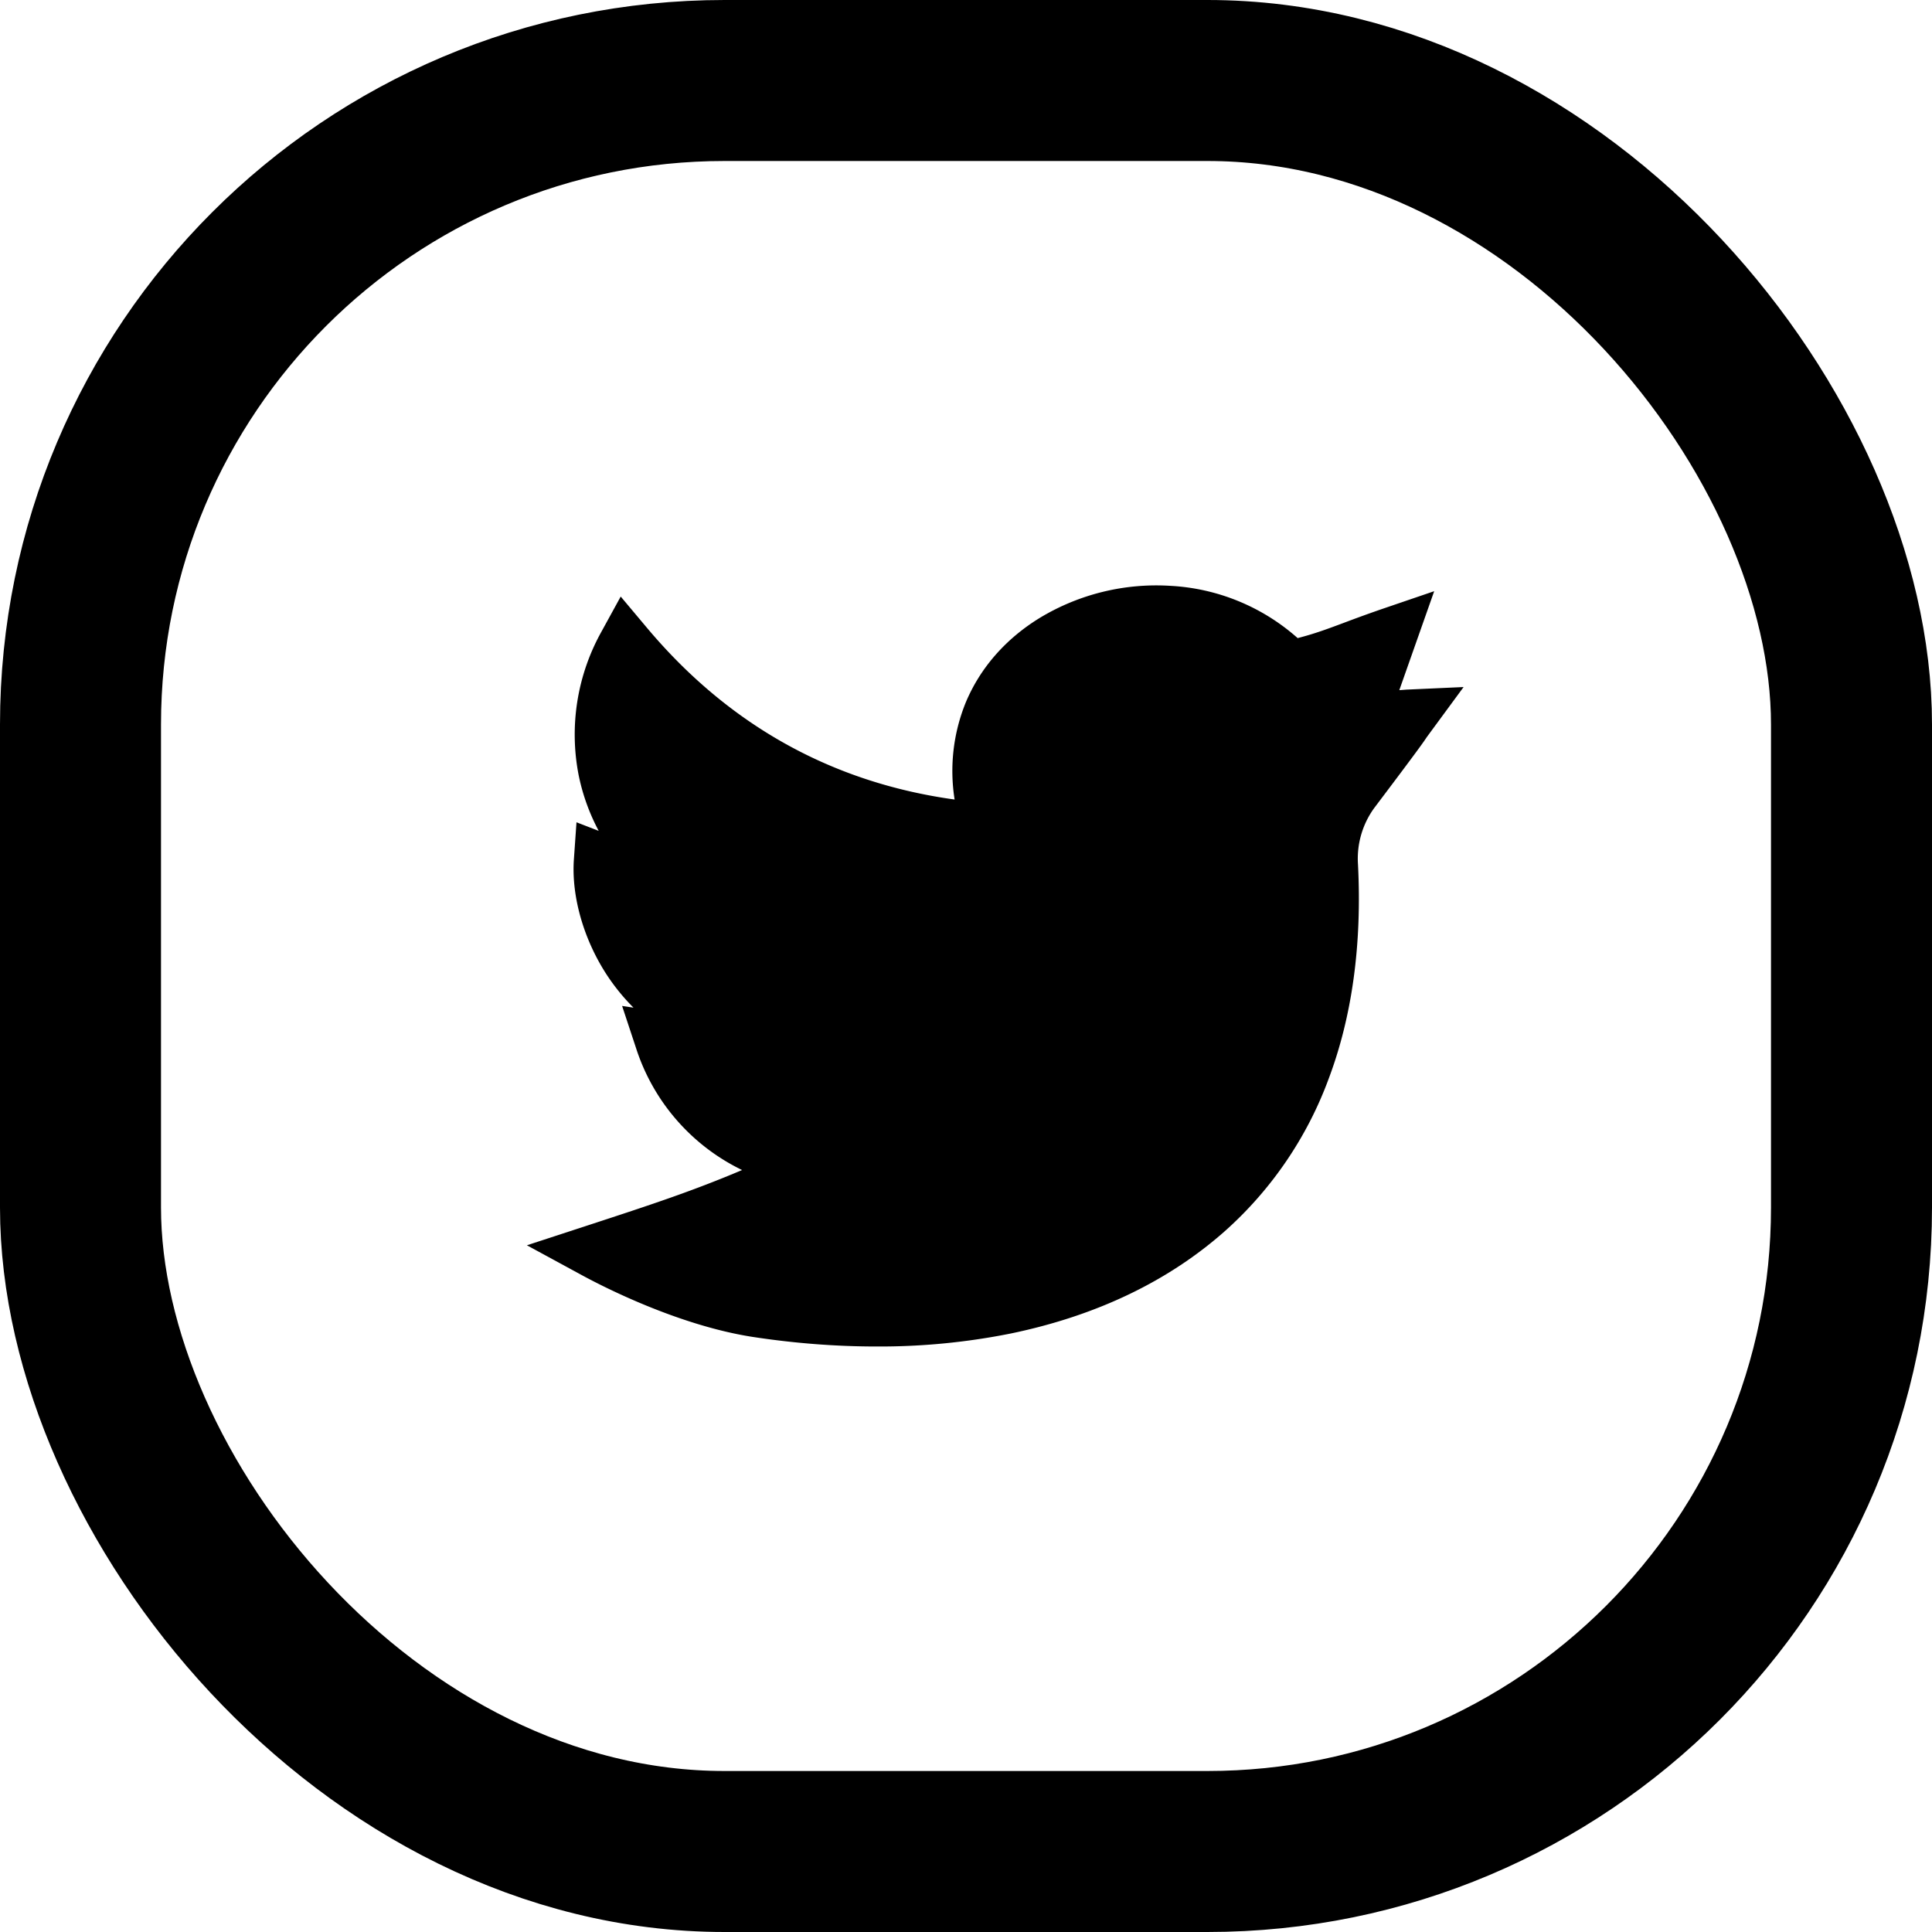
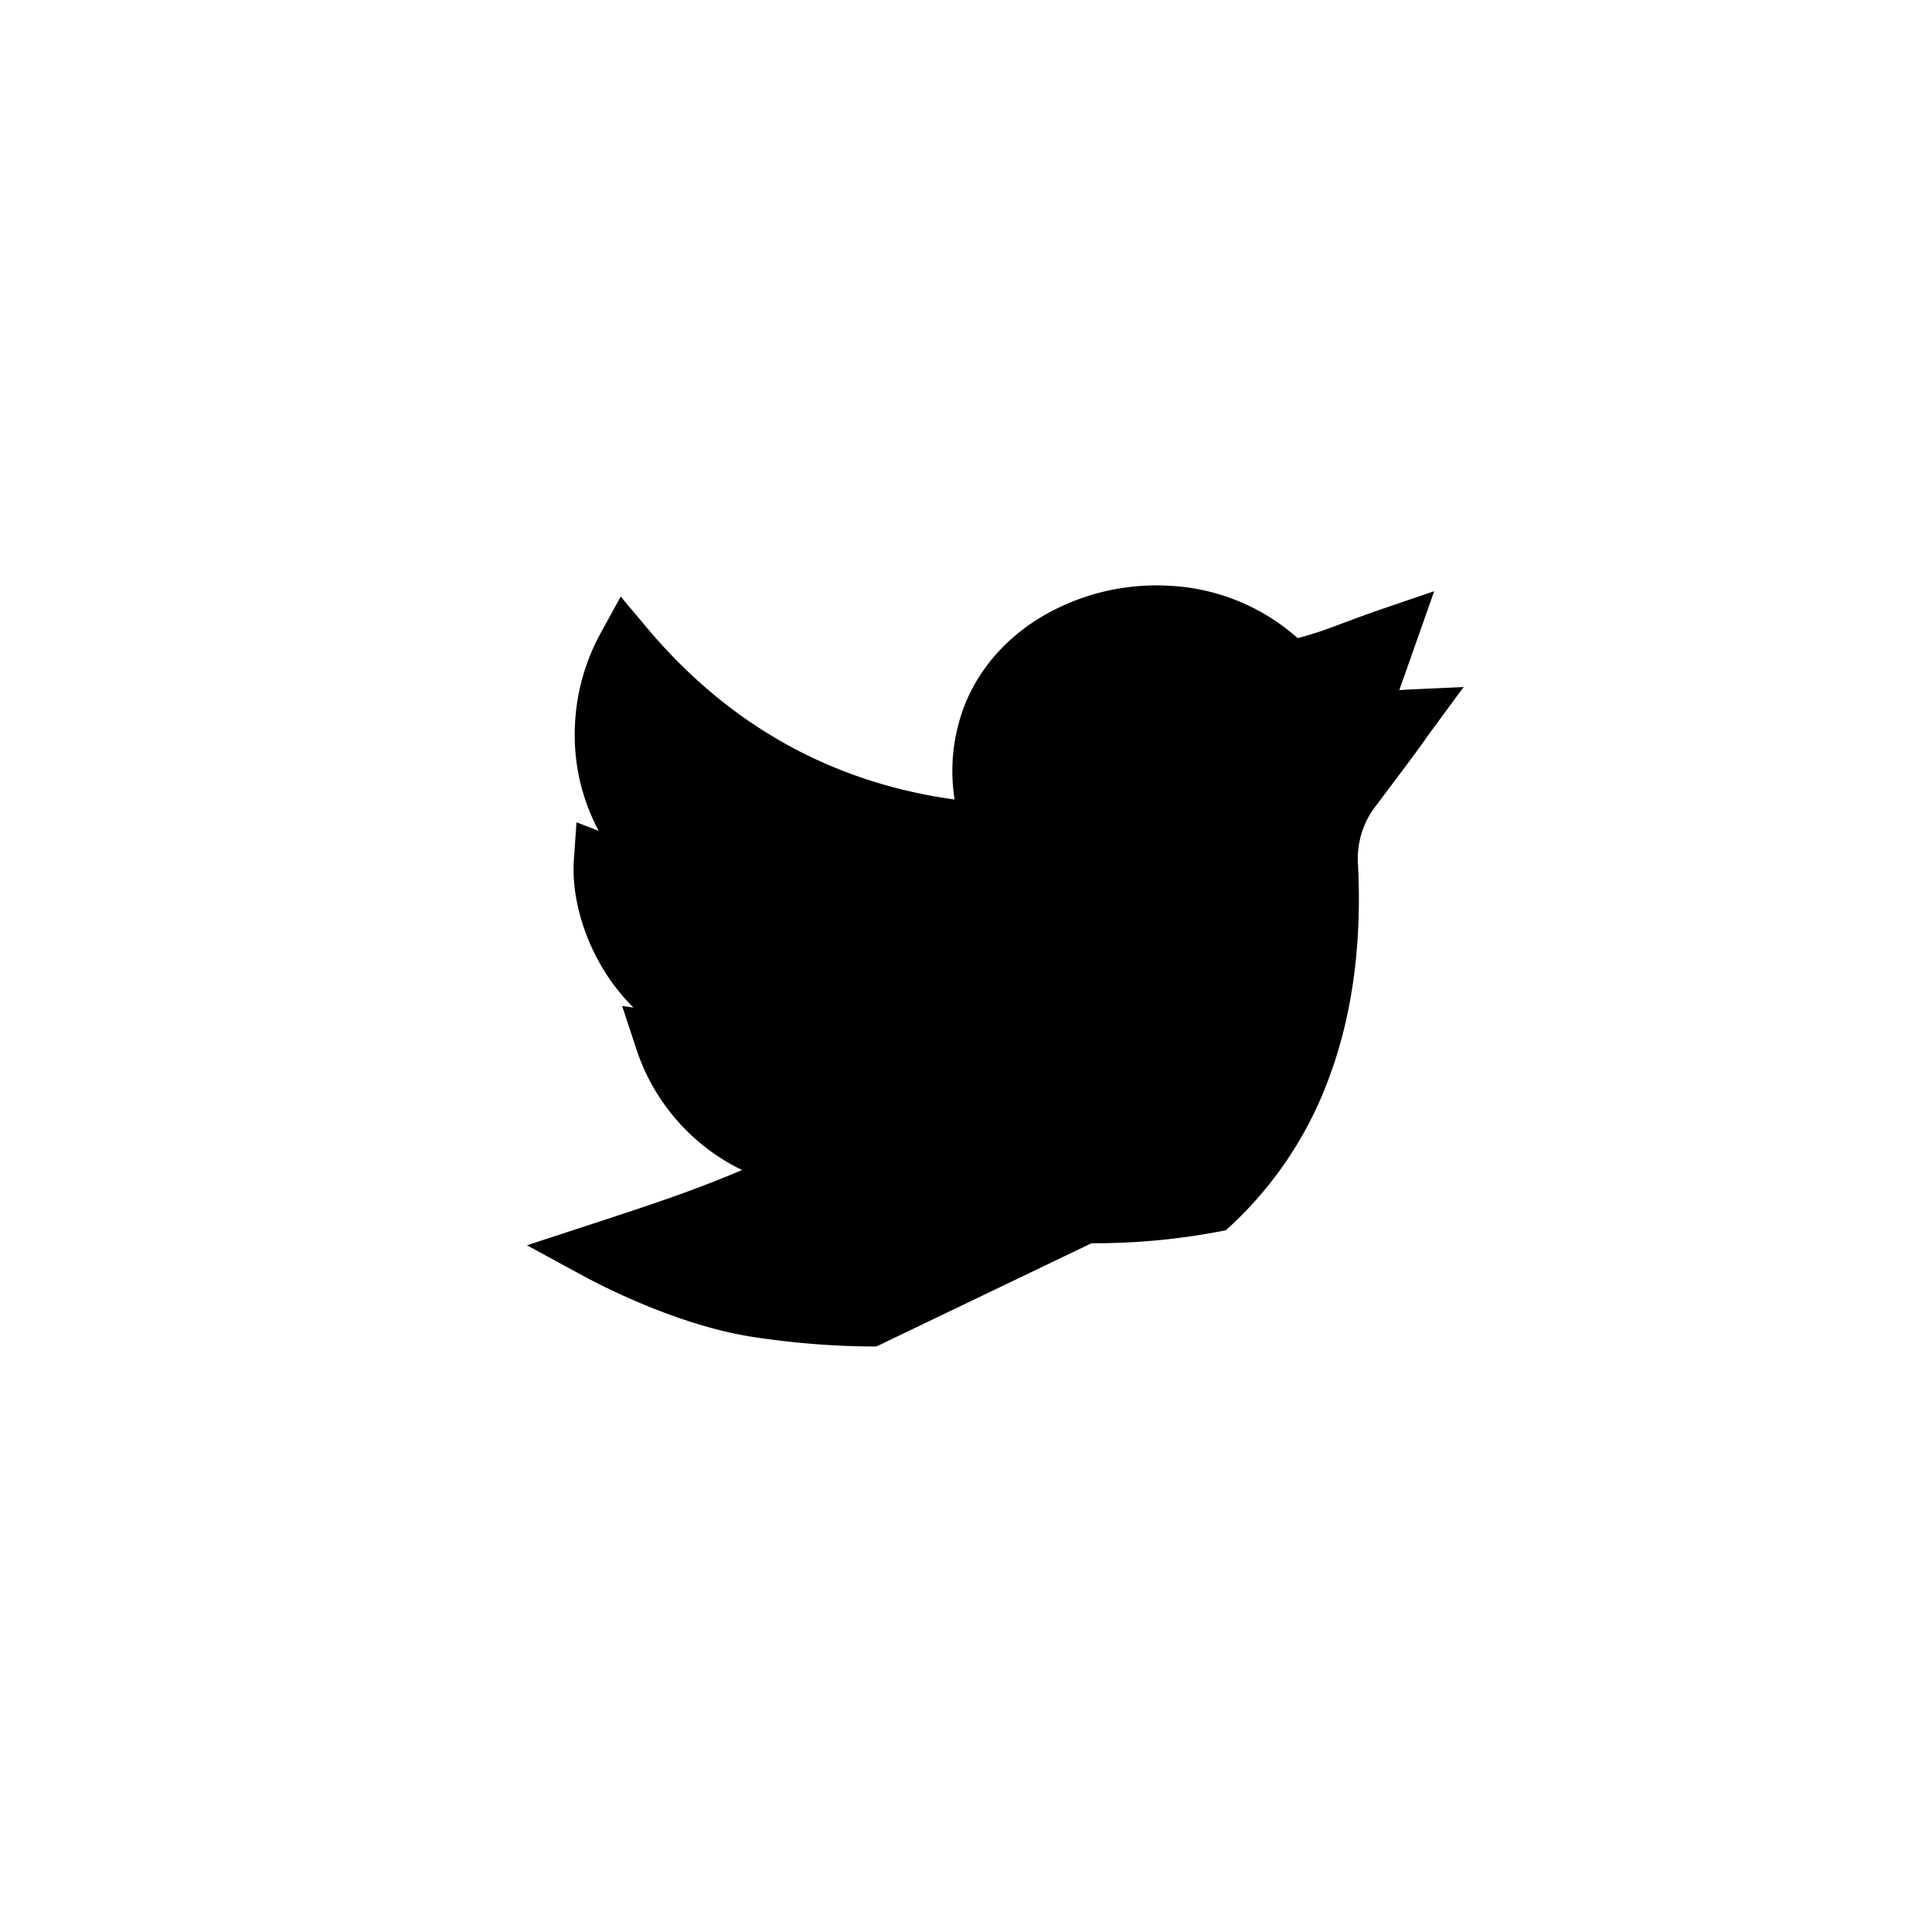
<svg xmlns="http://www.w3.org/2000/svg" width="18" height="18" viewBox="0 0 18 18">
  <g fill="none" fill-rule="evenodd">
-     <path fill="#000" fill-rule="nonzero" d="M8.165 12.545c-.377 0-.766-.03-1.157-.09-.688-.108-1.385-.465-1.582-.572l-.517-.281.56-.183c.612-.2.984-.323 1.445-.518a1.913 1.913 0 0 1-.988-1.136l-.13-.393.106.016a1.93 1.93 0 0 1-.243-.297c-.22-.333-.337-.739-.312-1.087l.024-.343.207.08a1.908 1.908 0 0 1-.187-.52 1.97 1.97 0 0 1 .212-1.335l.18-.328.241.287c.761.908 1.725 1.446 2.87 1.604a1.693 1.693 0 0 1 .104-.905c.135-.323.375-.596.694-.79a2.097 2.097 0 0 1 1.21-.296 1.94 1.94 0 0 1 1.188.487c.16-.041.277-.085.435-.144.095-.036.204-.076.339-.123l.498-.17-.325.922.067-.005.532-.024-.314.427-.03.041c-.025.038-.056.086-.488.658a.803.803 0 0 0-.152.526c.038.744-.054 1.417-.274 2a3.54 3.54 0 0 1-.957 1.409c-.529.472-1.203.796-2.004.962a6.214 6.214 0 0 1-1.252.121z" />
-     <rect width="16.5" height="16.5" x=".75" y=".75" stroke="#000" stroke-width="1.5" rx="6" />
+     <path fill="#000" fill-rule="nonzero" d="M8.165 12.545c-.377 0-.766-.03-1.157-.09-.688-.108-1.385-.465-1.582-.572l-.517-.281.56-.183c.612-.2.984-.323 1.445-.518a1.913 1.913 0 0 1-.988-1.136l-.13-.393.106.016a1.93 1.93 0 0 1-.243-.297c-.22-.333-.337-.739-.312-1.087l.024-.343.207.08a1.908 1.908 0 0 1-.187-.52 1.97 1.97 0 0 1 .212-1.335l.18-.328.241.287c.761.908 1.725 1.446 2.87 1.604a1.693 1.693 0 0 1 .104-.905c.135-.323.375-.596.694-.79a2.097 2.097 0 0 1 1.21-.296 1.94 1.94 0 0 1 1.188.487c.16-.041.277-.085.435-.144.095-.036.204-.076.339-.123l.498-.17-.325.922.067-.005.532-.024-.314.427-.03.041c-.025.038-.056.086-.488.658a.803.803 0 0 0-.152.526c.038.744-.054 1.417-.274 2a3.54 3.54 0 0 1-.957 1.409a6.214 6.214 0 0 1-1.252.121z" />
  </g>
</svg>